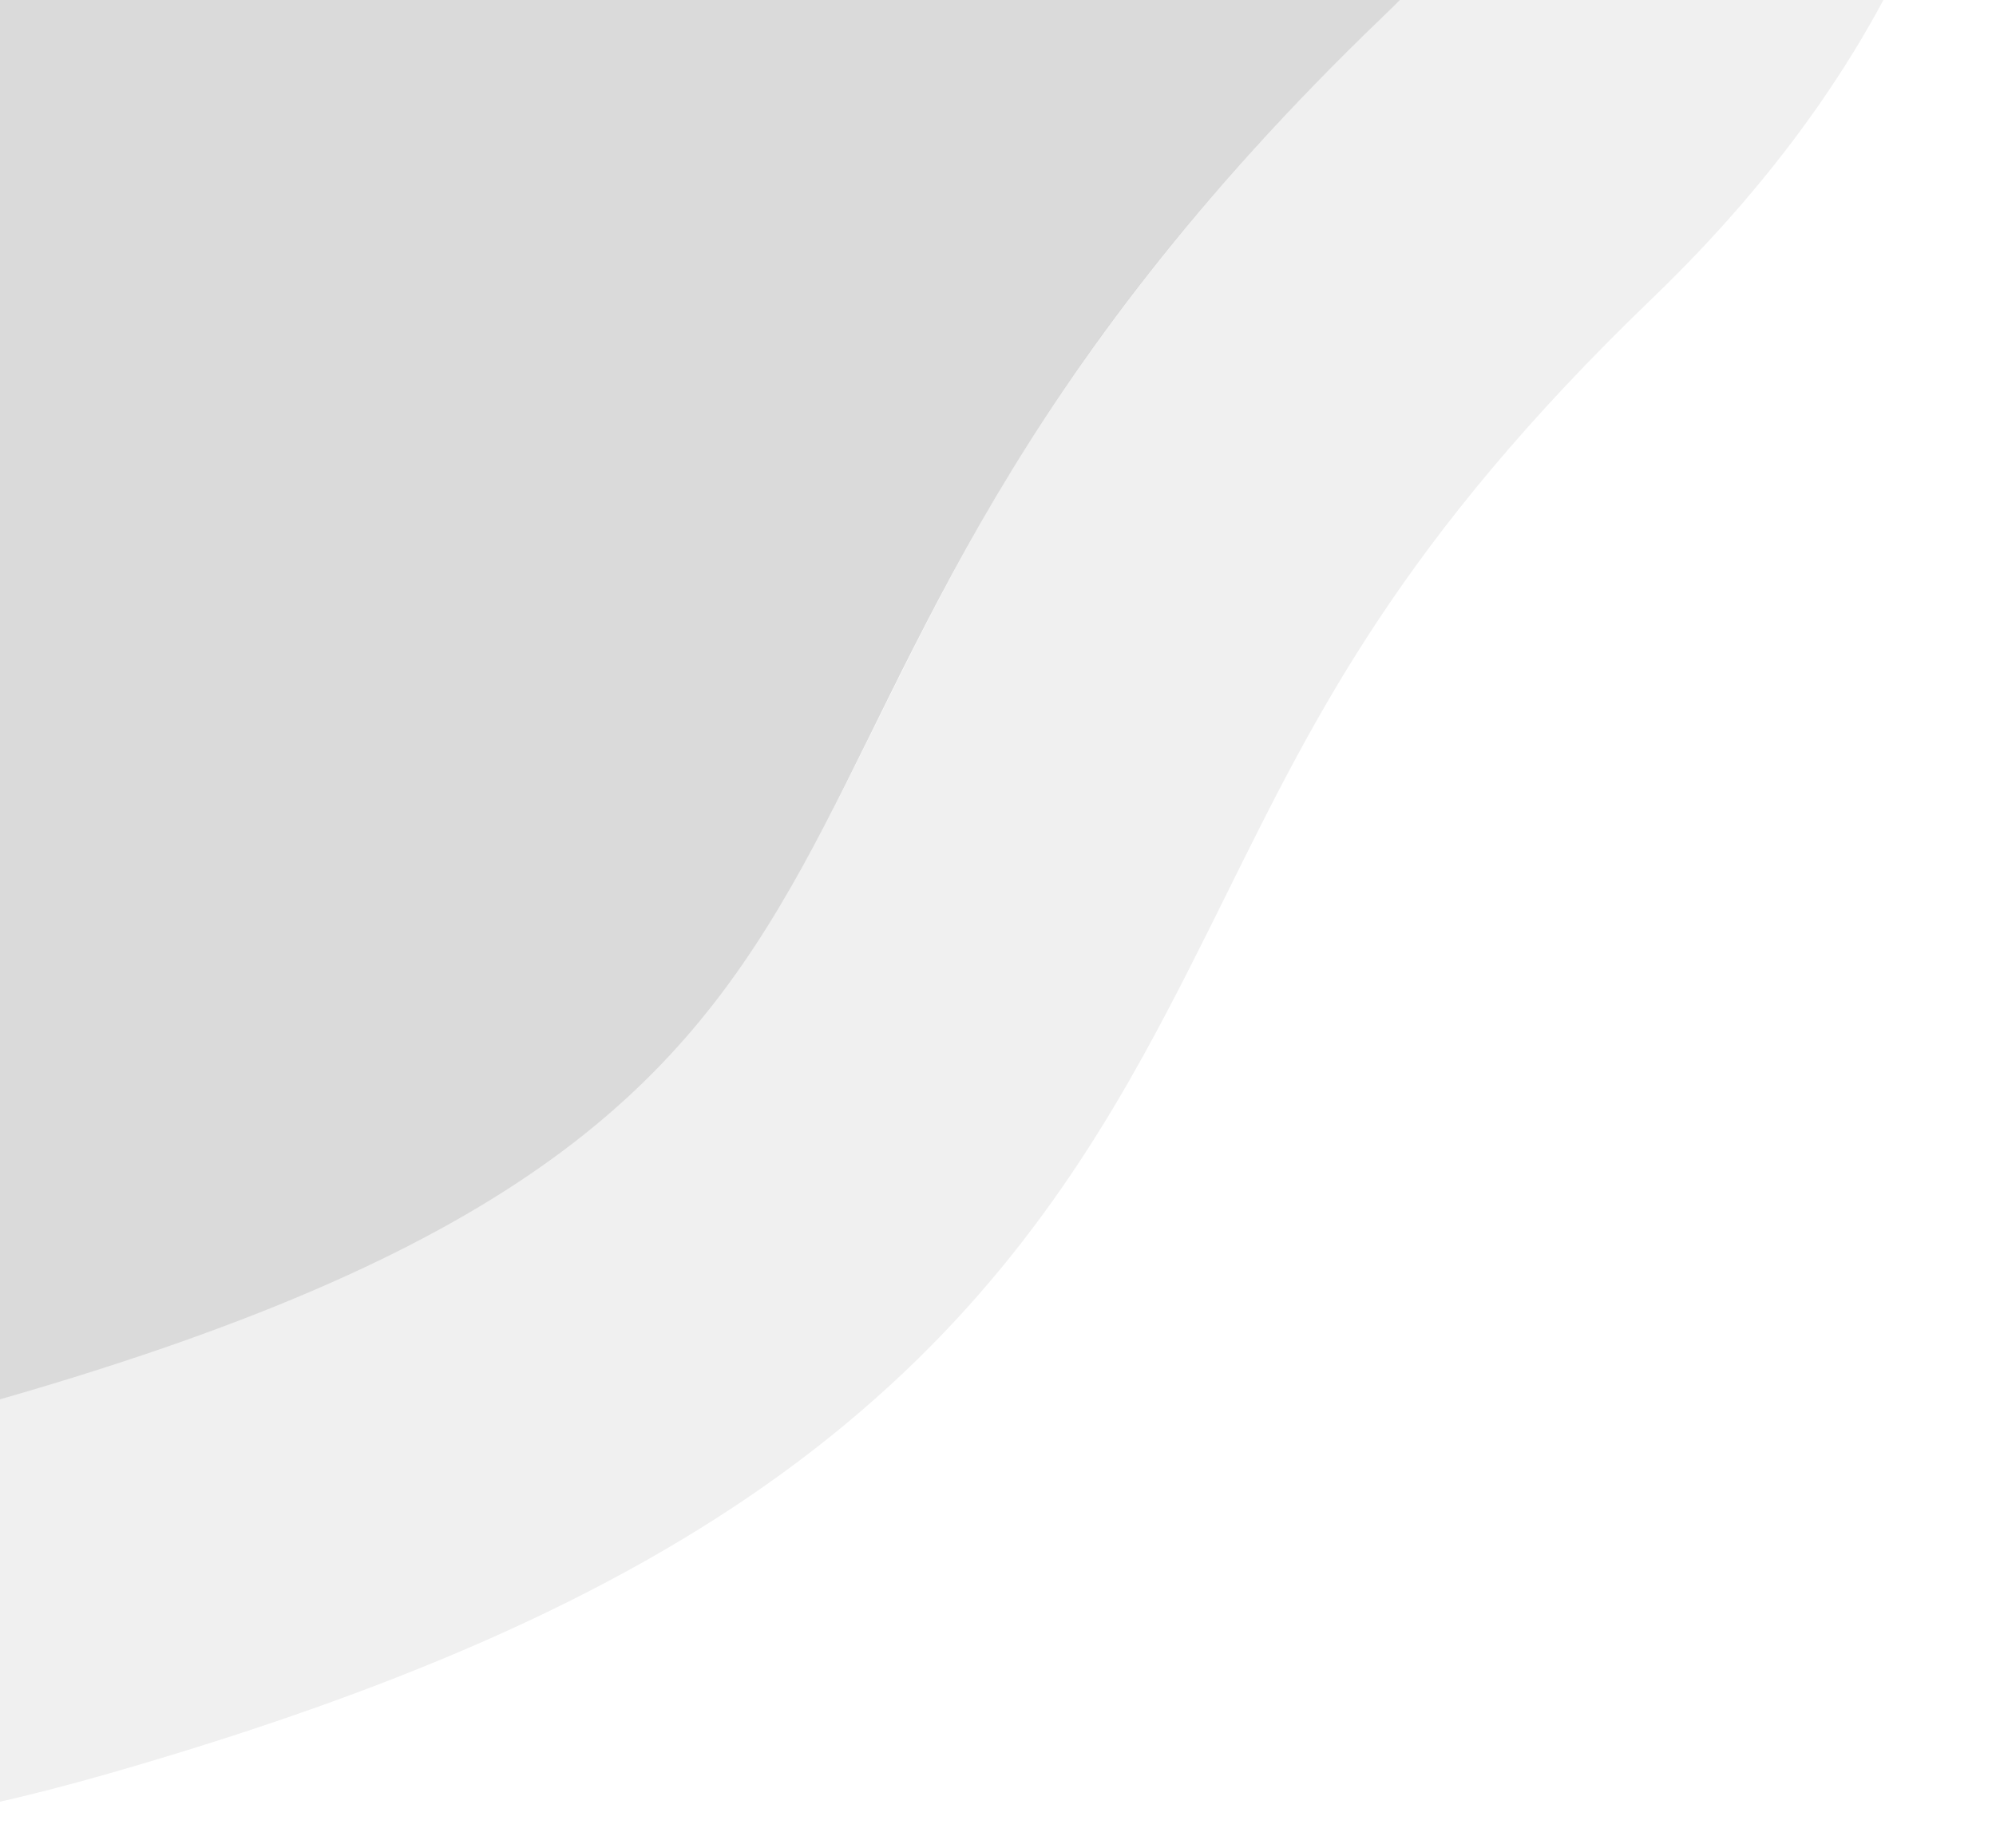
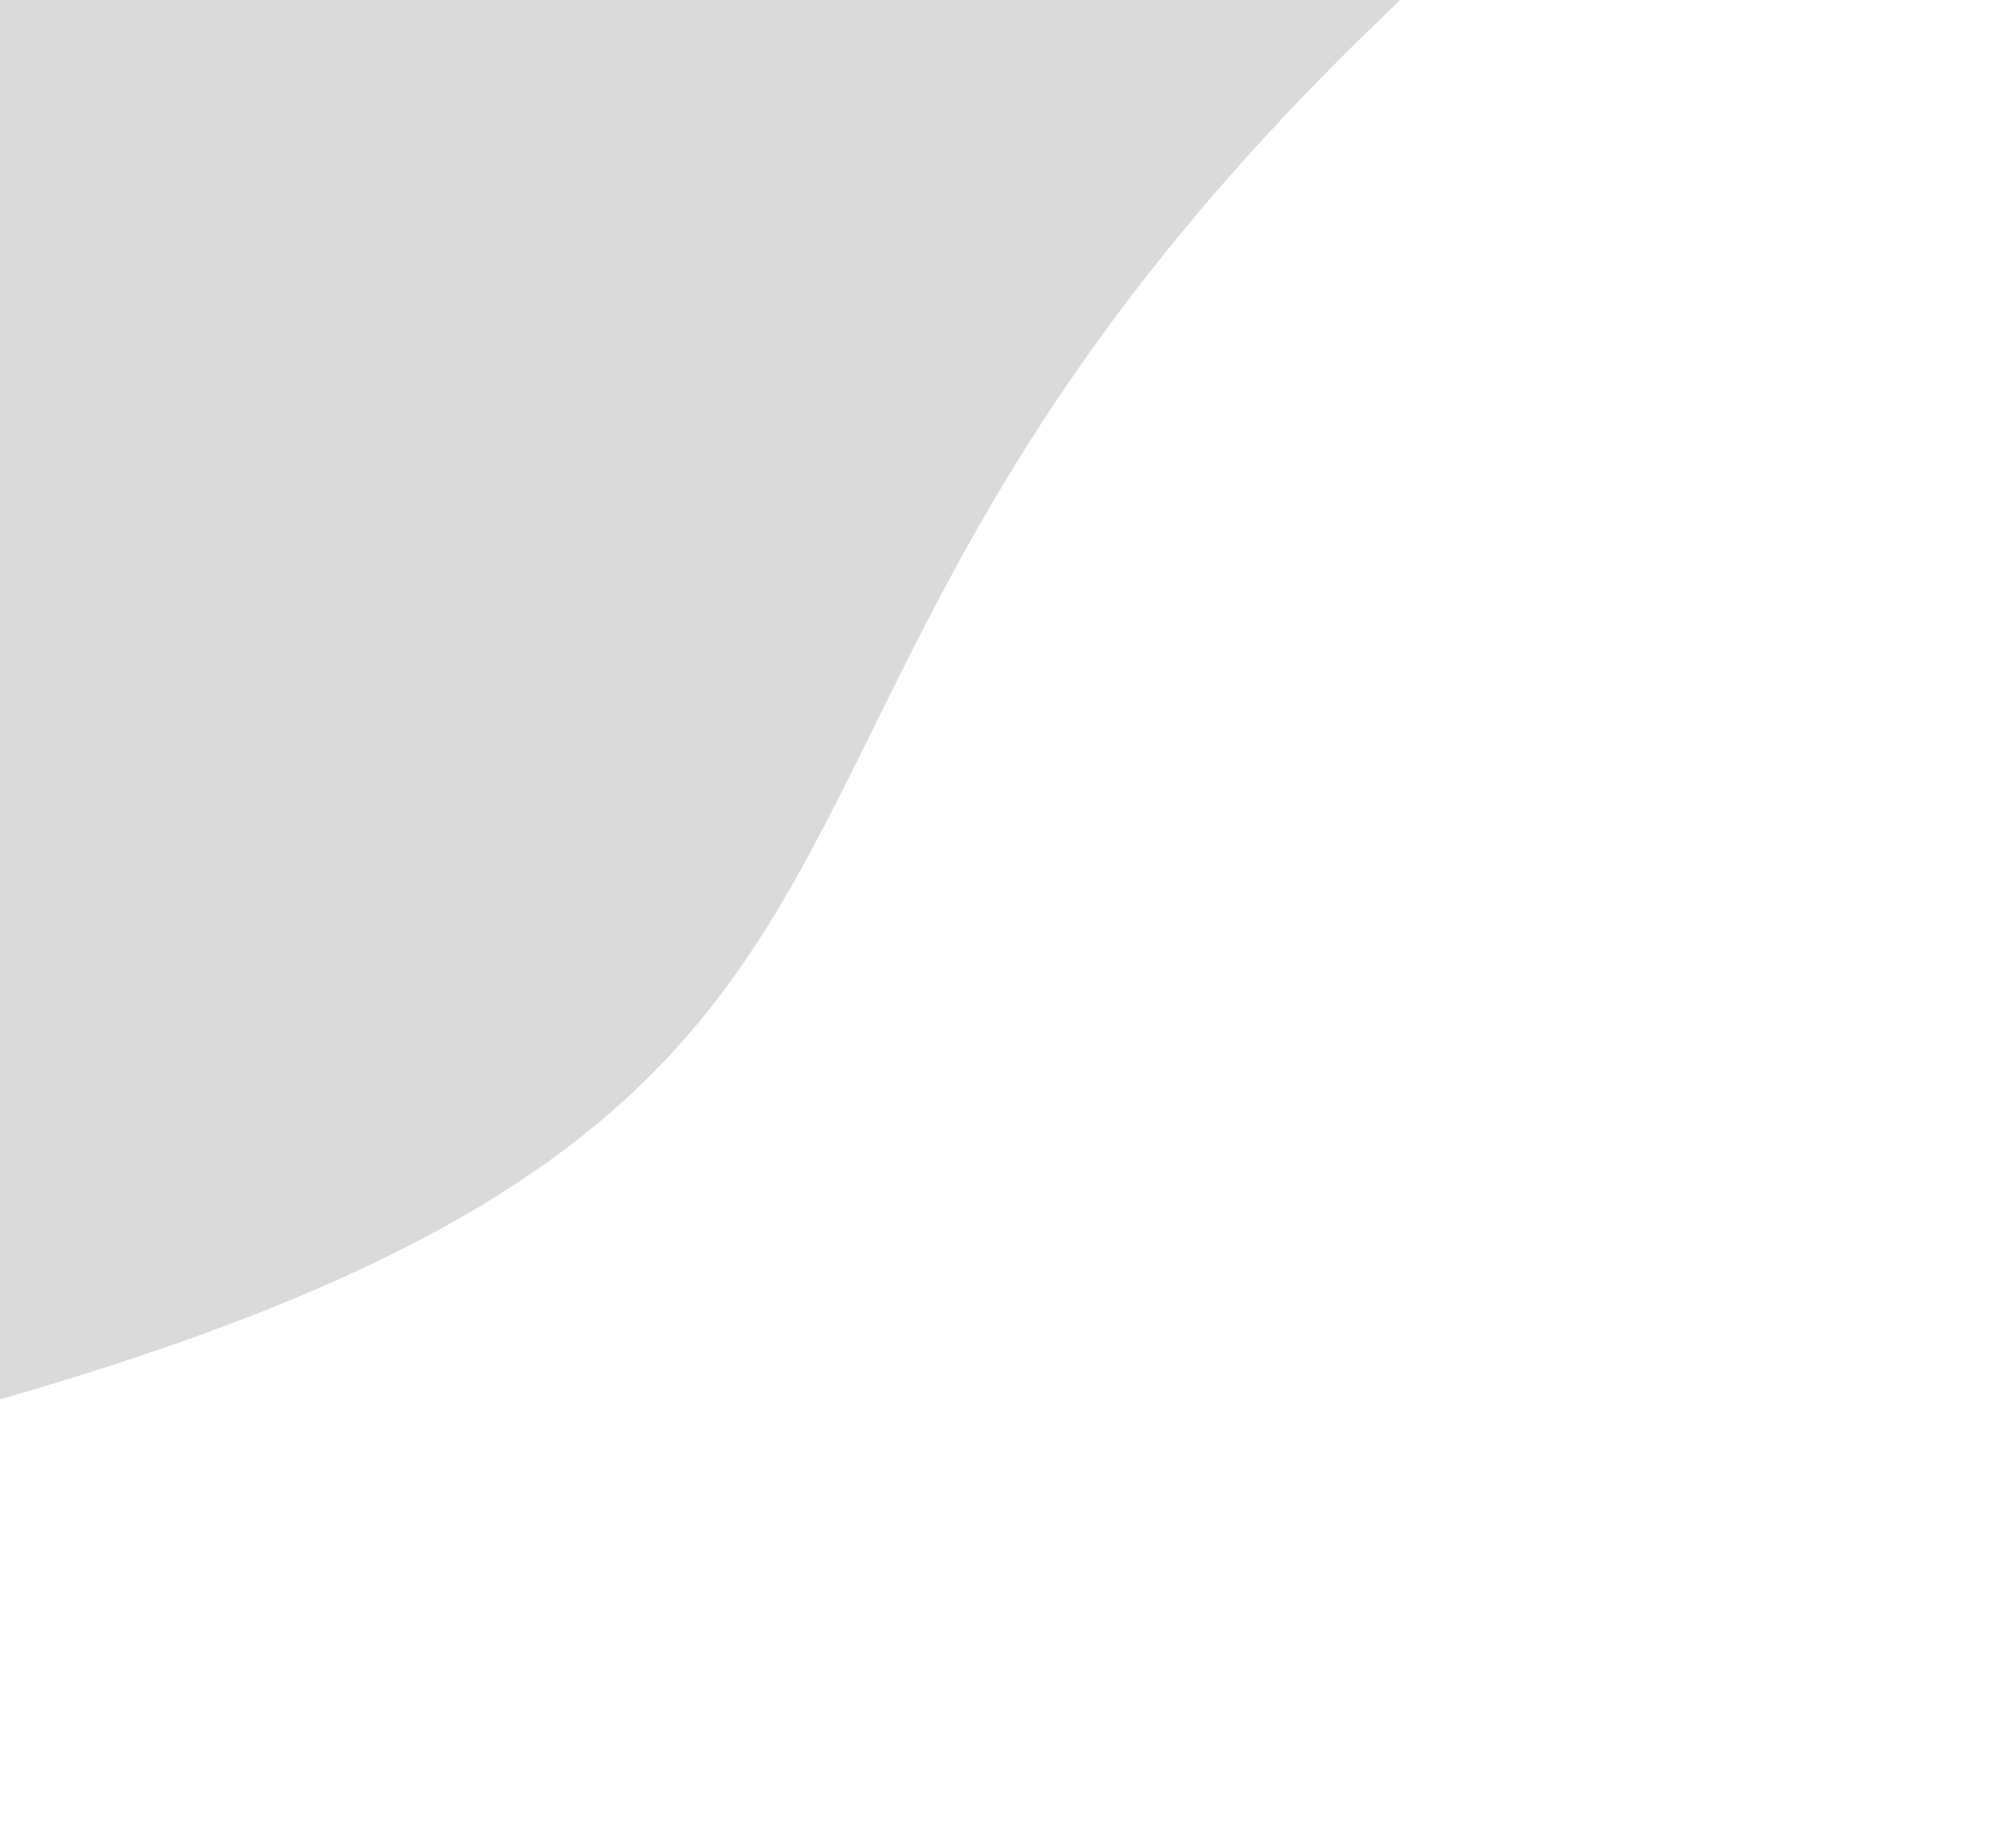
<svg xmlns="http://www.w3.org/2000/svg" width="338" height="313" viewBox="0 0 338 313" fill="none">
  <path d="M234 3C106.5 125.625 177.75 186 4.57764e-05 237C-177.75 288 -234 132.235 -234 3C-234 -126.235 -129.235 -231 4.57764e-05 -231C129.235 -231 361.5 -119.625 234 3Z" fill="#0D0D0D" fill-opacity="0.15" />
-   <path d="M9.101 268.72C55.459 255.419 88.384 240.753 113.012 222.868C138.392 204.437 153.024 183.989 164.724 162.826C169.54 154.116 173.816 145.483 178.151 136.731C193.953 104.831 210.536 71.352 256.875 26.785C294.509 -9.41 310.538 -50.333 301.684 -92.133C293.406 -131.214 264.909 -162.805 232.918 -186.502C168.802 -233.994 71.503 -264 4.57764e-05 -264C-147.46 -264 -267 -144.46 -267 3C-267 70.942 -252.452 150.456 -210.124 207.298C-188.478 236.365 -159.281 259.796 -121.385 271.627C-83.653 283.408 -40.07 282.828 9.101 268.72Z" stroke="#0D0D0D" stroke-opacity="0.06" stroke-width="66" />
</svg>